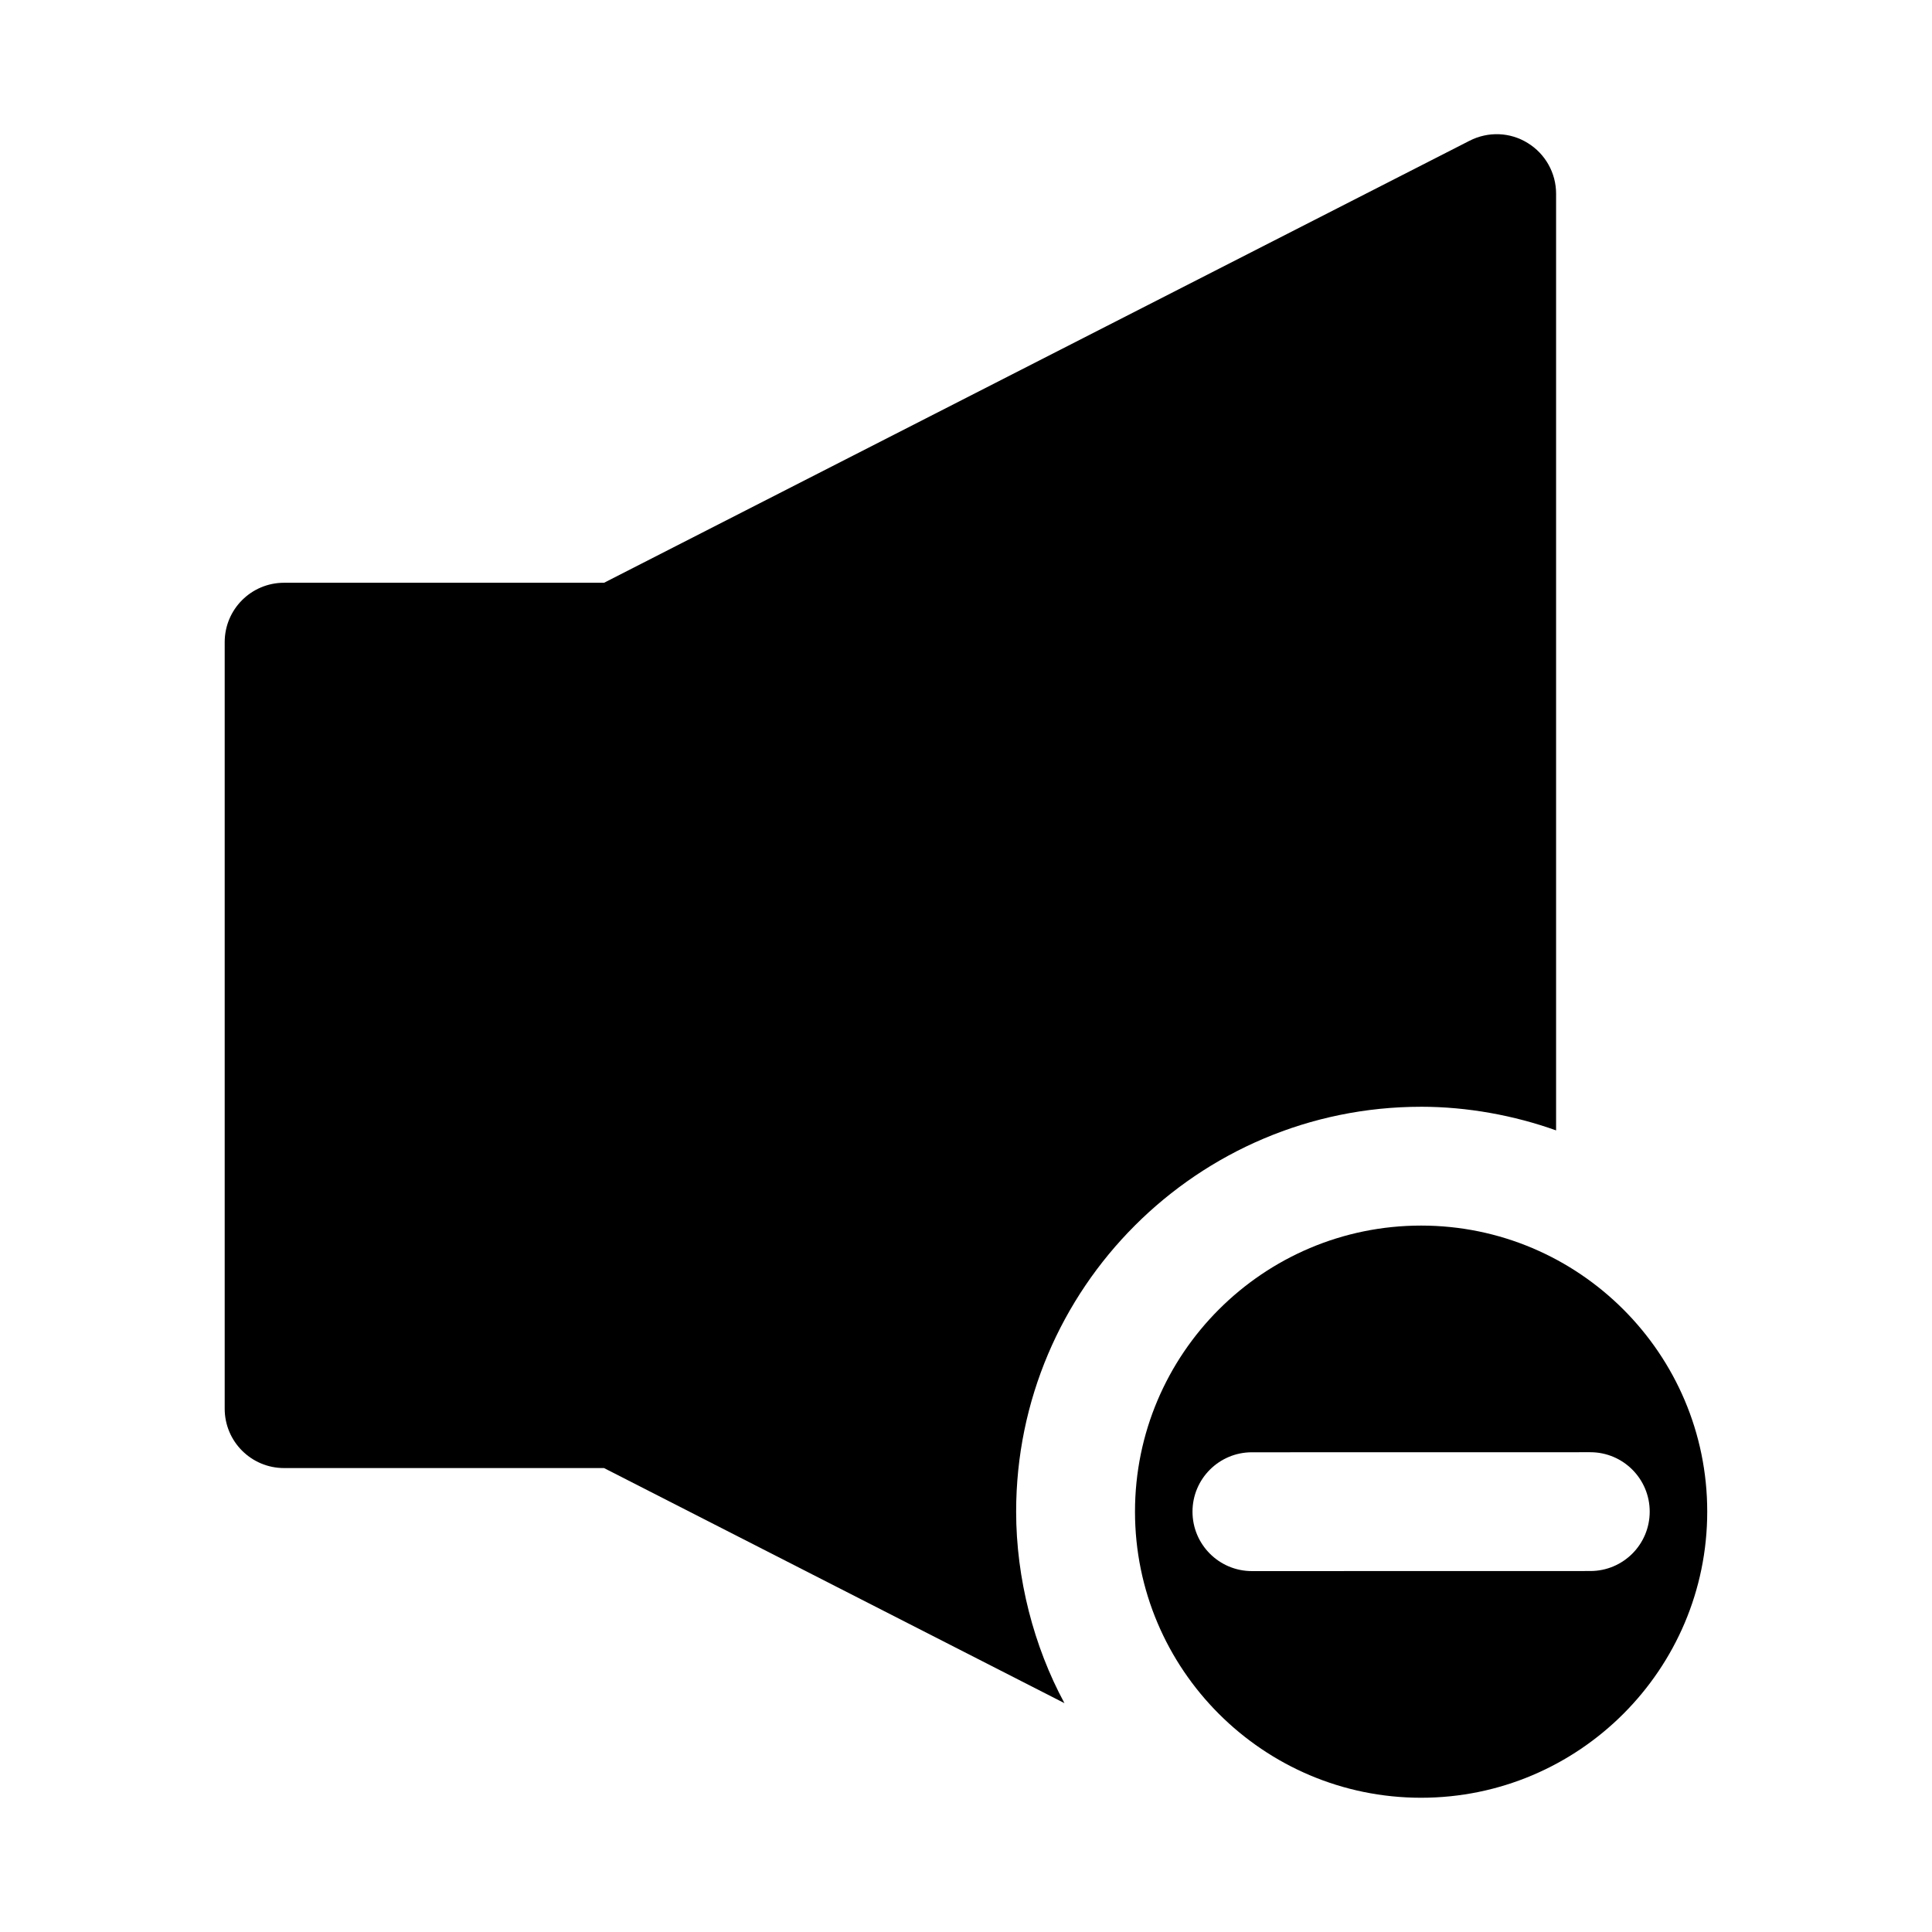
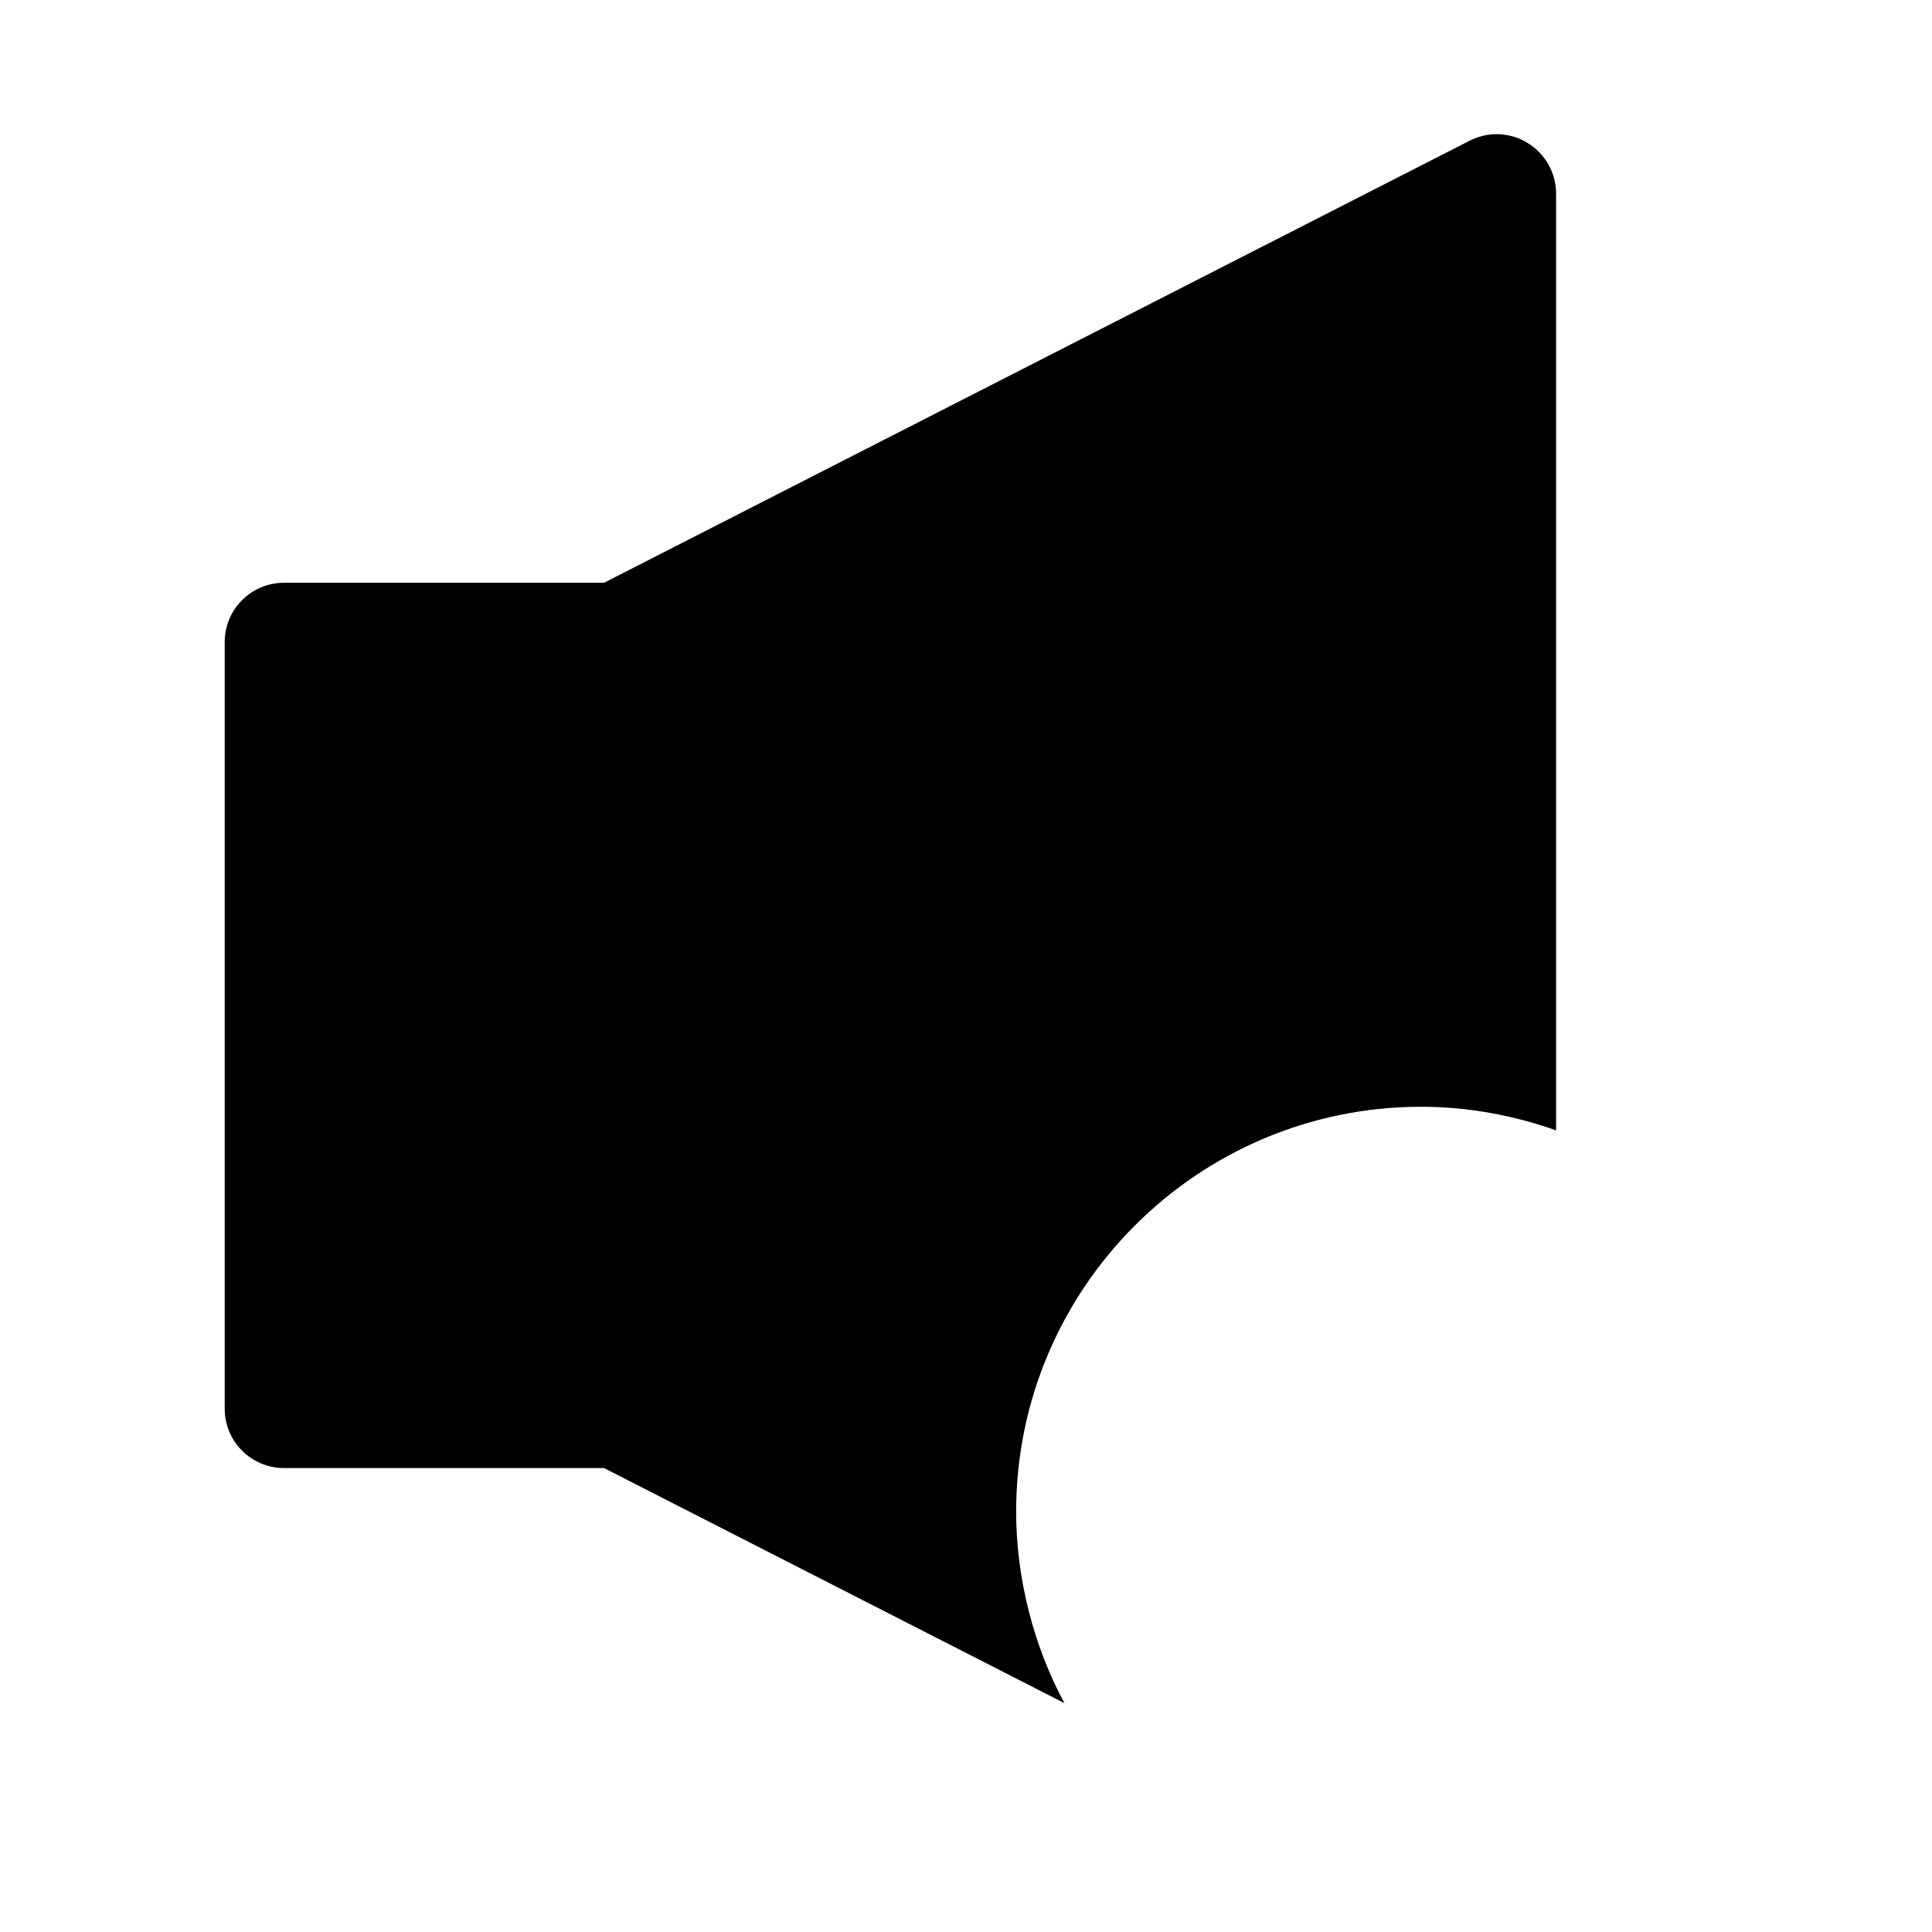
<svg xmlns="http://www.w3.org/2000/svg" fill="#000000" width="800px" height="800px" version="1.1" viewBox="144 144 512 512">
  <g>
-     <path d="m520.61 468.79c-41.816 0-75.824 34.008-75.824 75.809 0 41.816 34.008 75.824 75.824 75.824 41.816 0 75.824-34.008 75.824-75.824 0.016-41.801-34.008-75.809-75.824-75.809zm-44.84 91.566c-4.344 0-8.281-1.762-11.133-4.613-2.852-2.852-4.613-6.785-4.613-11.133 0-8.691 7.039-15.742 15.742-15.742l89.68-0.016c8.691 0 15.742 7.039 15.742 15.742 0 8.707-7.039 15.742-15.742 15.742z" />
    <path d="m520.61 437.3c12.266 0 24.688 2.297 35.77 6.266v-248.24c0-5.481-2.852-10.562-7.527-13.43-4.676-2.898-10.484-3.102-15.398-0.598l-229.37 117.14h-84.797c-8.707 0-15.742 7.039-15.742 15.742v203.13c0 8.707 7.039 15.742 15.742 15.742h84.781l122.02 62.301c-8.125-15.02-12.801-33.047-12.801-50.758 0.016-59.164 48.148-107.29 107.33-107.29z" />
  </g>
</svg>